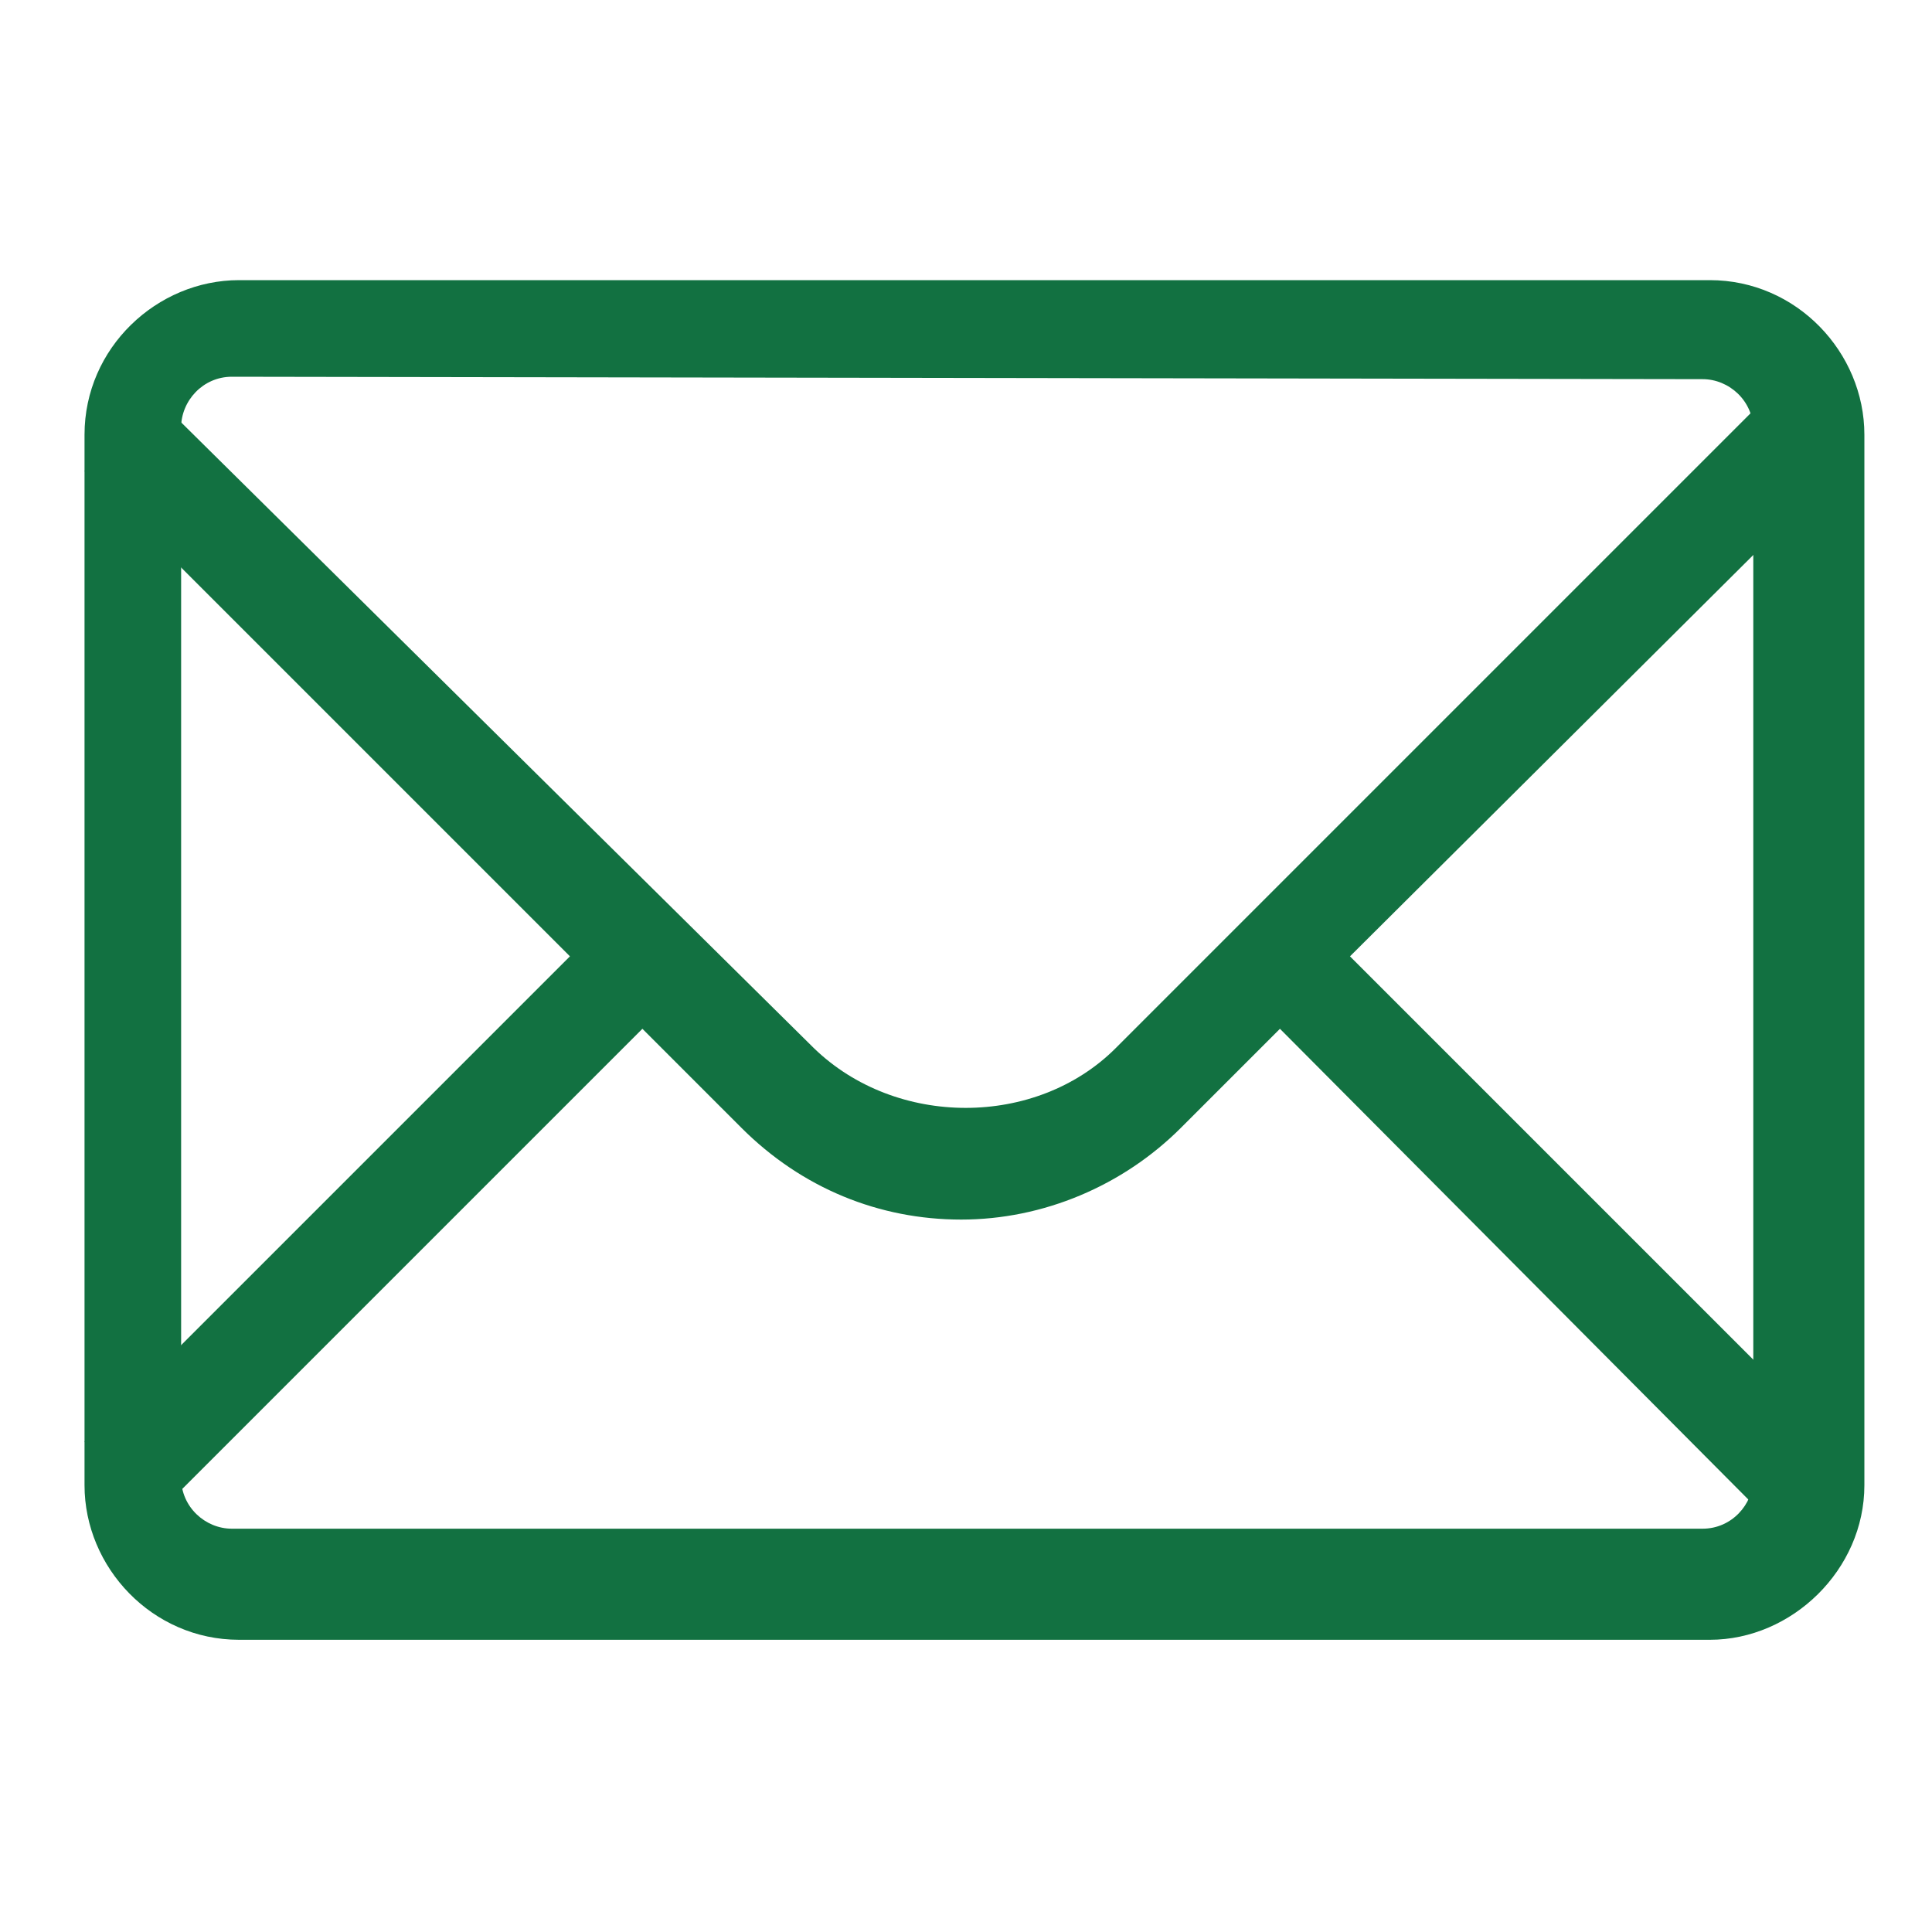
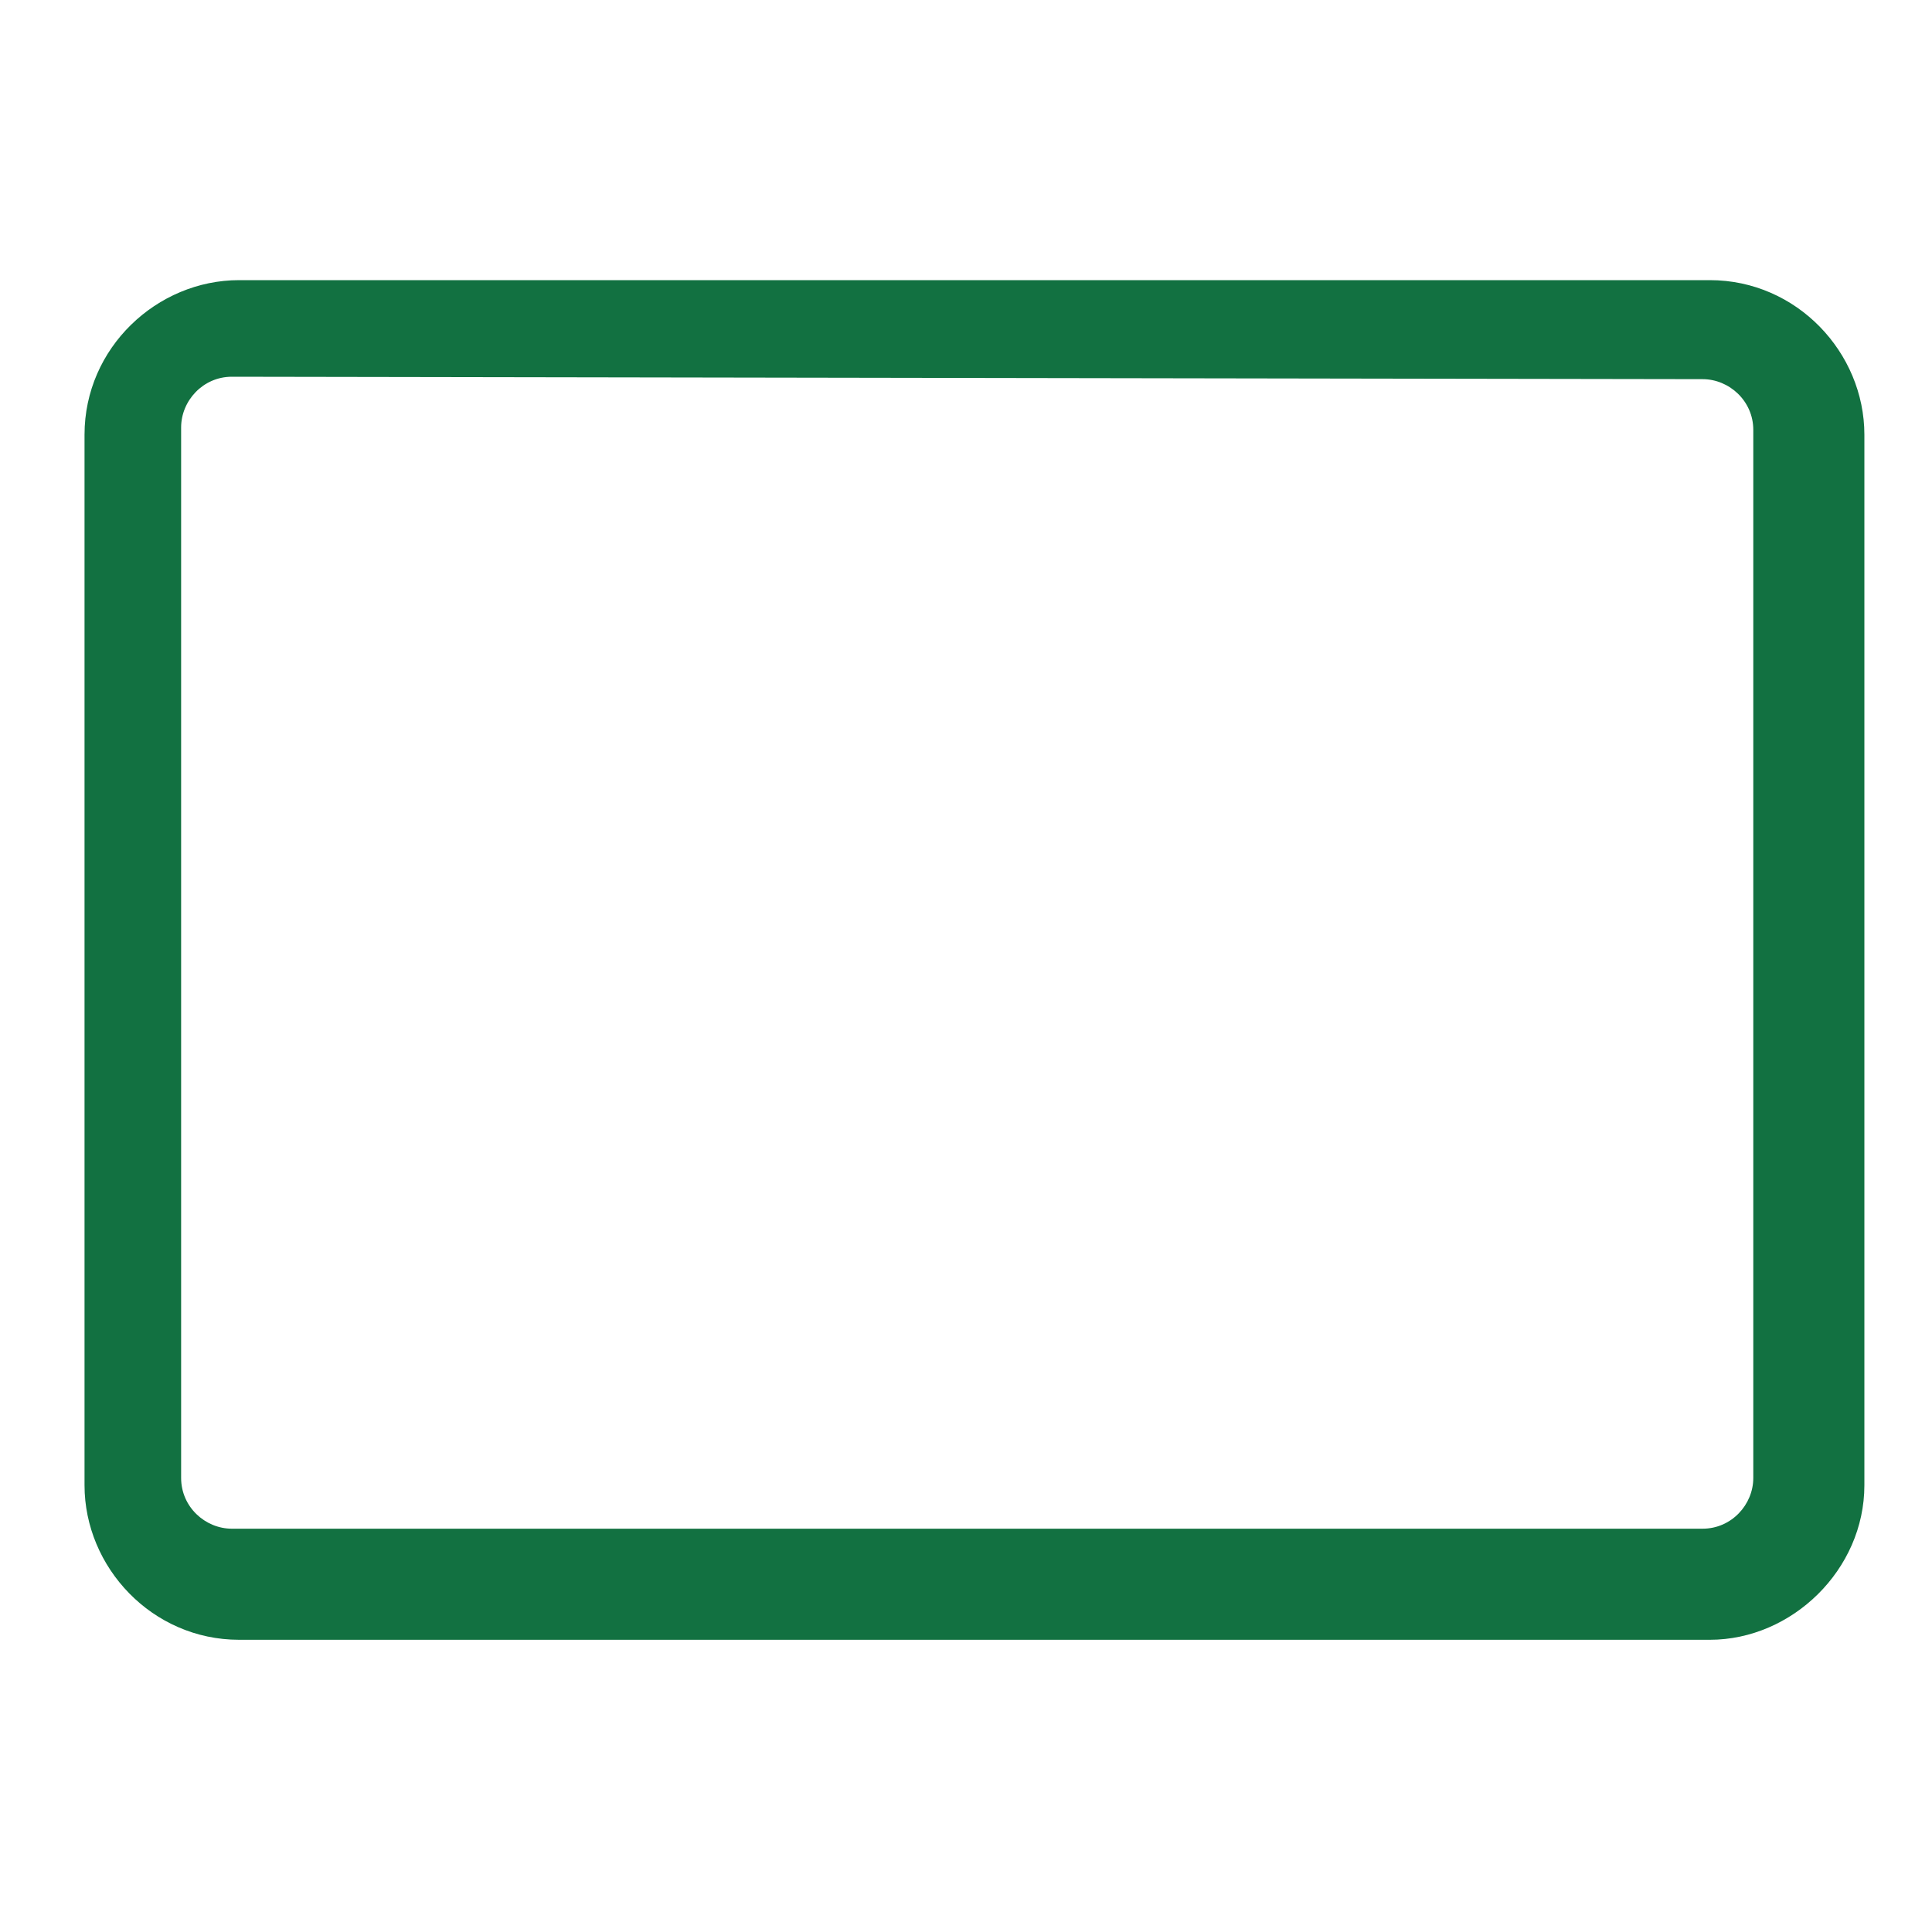
<svg xmlns="http://www.w3.org/2000/svg" enable-background="new 0 0 80 80" viewBox="0 0 80 80">
  <g fill="#127141" transform="translate(78 232)">
-     <path d="m-1.6-212.8-3-3-27.2 27.2c-3.3 3.3-9.1 3.3-12.5 0l-27.2-26.9-3 3 20.1 20.1-20.1 20.1 3 3 20.1-20.1 4.1 4.1c2.5 2.5 5.7 3.8 9.1 3.8s6.7-1.4 9.1-3.8l4.1-4.1 20 20.1 3-3-20.1-20.1z" />
    <path d="m-7.2-164.1h-60.9c-3.6 0-6.4-3-6.4-6.4v-43.5c0-3.6 3-6.4 6.4-6.4h60.9c3.6 0 6.4 3 6.4 6.4v43.5c0 3.5-3 6.4-6.4 6.4zm-61.2-52.3c-1.2 0-2.1 1-2.1 2.1v43.5c0 1.2 1 2.1 2.1 2.1h60.9c1.2 0 2.1-1 2.1-2.1v-43.4c0-1.2-1-2.1-2.1-2.1z" />
  </g>
</svg>